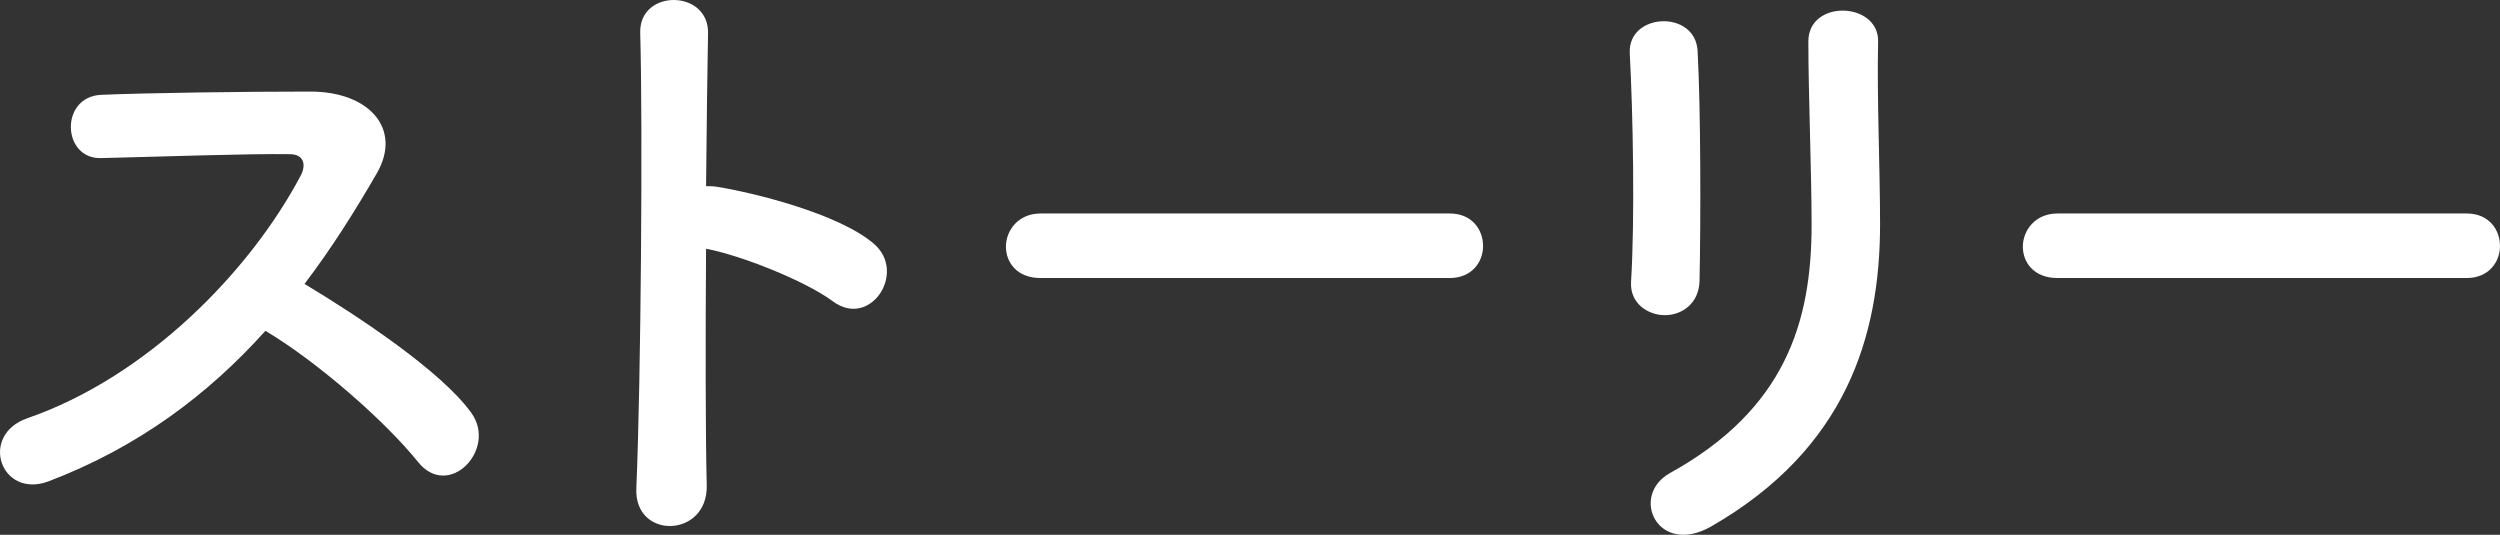
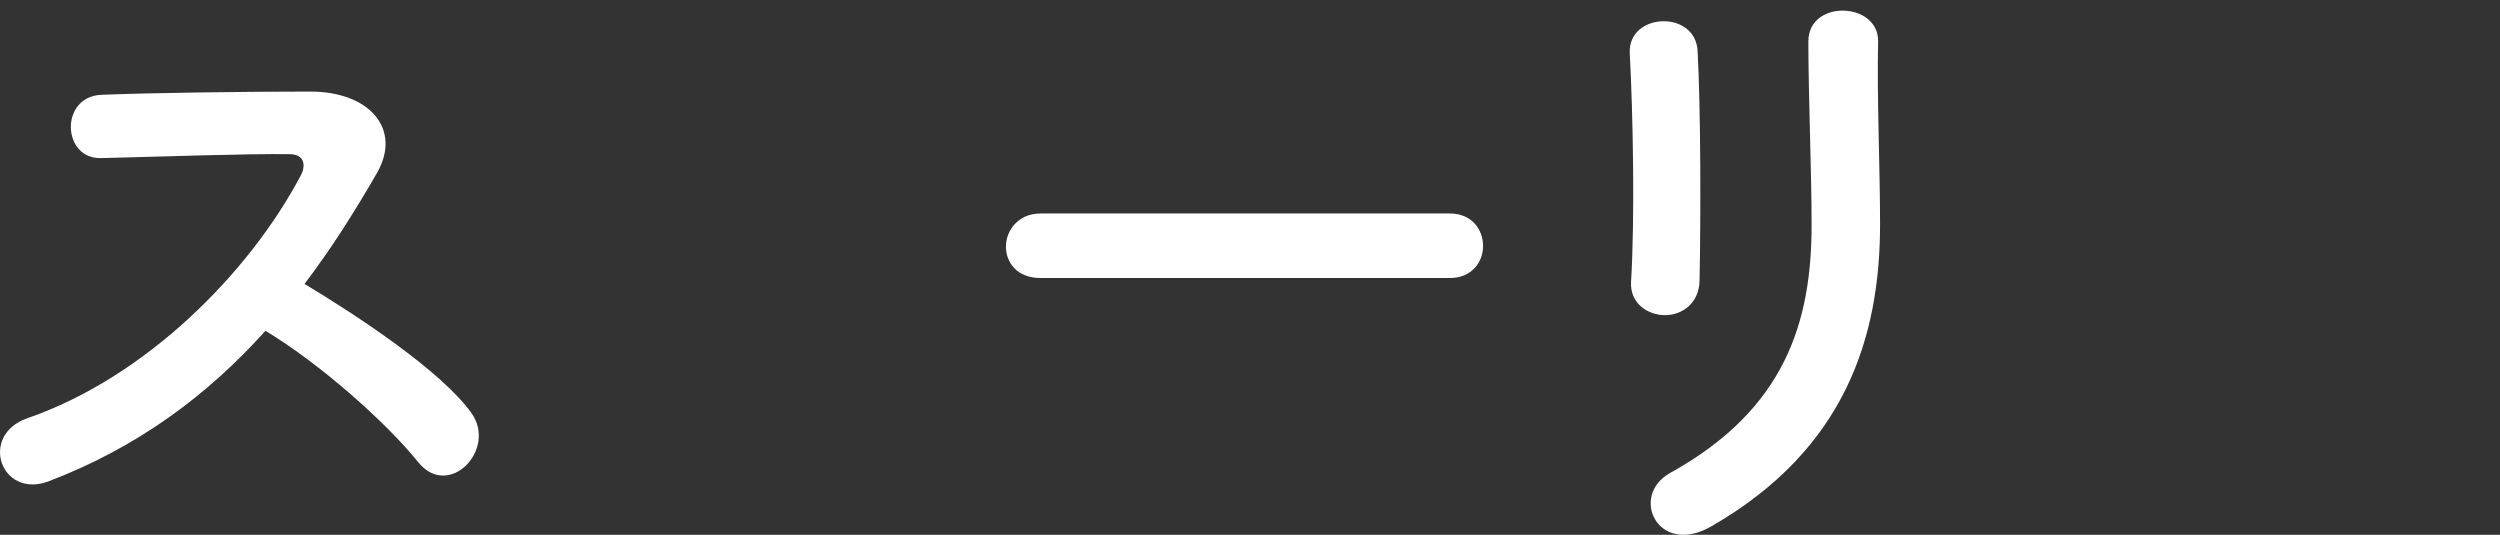
<svg xmlns="http://www.w3.org/2000/svg" version="1.1" x="0px" y="0px" width="67.766px" height="14.496px" viewBox="0 0 67.766 14.496" style="enable-background:new 0 0 67.766 14.496;" xml:space="preserve">
  <rect x="0" y="0" width="67.766" height="14.496" fill="#333333" stroke="none" />
  <style type="text/css">
	.st0{fill:#FFFFFF;}
</style>
  <defs>
</defs>
  <g>
    <path class="st0" d="M1.311,13.049c-1.29,0.478-1.891-1.255-0.565-1.714c3.216-1.113,6.008-3.94,7.404-6.573   c0.158-0.3,0.088-0.583-0.301-0.583c-1.113-0.018-3.552,0.07-5.106,0.106c-1.061,0.035-1.131-1.661,0-1.715   c1.29-0.053,3.888-0.088,5.672-0.088c1.59,0,2.491,1.007,1.803,2.209C9.615,5.734,8.98,6.742,8.255,7.696   c1.467,0.883,3.711,2.367,4.523,3.498c0.707,0.989-0.618,2.368-1.449,1.325c-0.865-1.077-2.686-2.686-4.134-3.552   C5.64,10.7,3.731,12.13,1.311,13.049z" />
-     <path class="st0" d="M19.157,13.156c0.035,1.431-1.979,1.484-1.908,0.07c0.124-2.862,0.177-9.789,0.105-12.333   c-0.035-1.202,1.873-1.185,1.838,0.018c-0.018,0.865-0.035,2.402-0.053,4.135c0.088,0,0.194,0,0.3,0.018   c0.99,0.159,3.287,0.725,4.241,1.537c0.919,0.777-0.088,2.314-1.096,1.572c-0.76-0.565-2.509-1.254-3.445-1.431   C19.122,9.18,19.122,11.724,19.157,13.156z" />
    <path class="st0" d="M28.203,7.536c-0.636,0-0.936-0.424-0.936-0.849c0-0.441,0.335-0.9,0.936-0.9H39.3   c0.602,0,0.901,0.441,0.901,0.883c0,0.424-0.3,0.866-0.901,0.866H28.203z" />
    <path class="st0" d="M45.131,8.543c-0.459,0-0.954-0.318-0.919-0.901c0.106-1.749,0.054-4.523-0.035-6.202   c-0.053-1.095,1.767-1.184,1.838-0.07c0.088,1.591,0.088,4.612,0.053,6.255C46.05,8.225,45.591,8.543,45.131,8.543z M45.272,12.82   c3.128-1.731,3.834-4.1,3.834-6.732c0-1.378-0.088-3.569-0.088-4.965c0-1.148,1.908-1.078,1.891,0   c-0.035,1.502,0.053,3.48,0.053,4.947c0,3.039-0.919,6.096-4.576,8.199C44.937,15.099,44.159,13.438,45.272,12.82z" />
-     <path class="st0" d="M55.768,7.536c-0.636,0-0.936-0.424-0.936-0.849c0-0.441,0.335-0.9,0.936-0.9h11.097   c0.602,0,0.901,0.441,0.901,0.883c0,0.424-0.3,0.866-0.901,0.866H55.768z" />
  </g>
</svg>